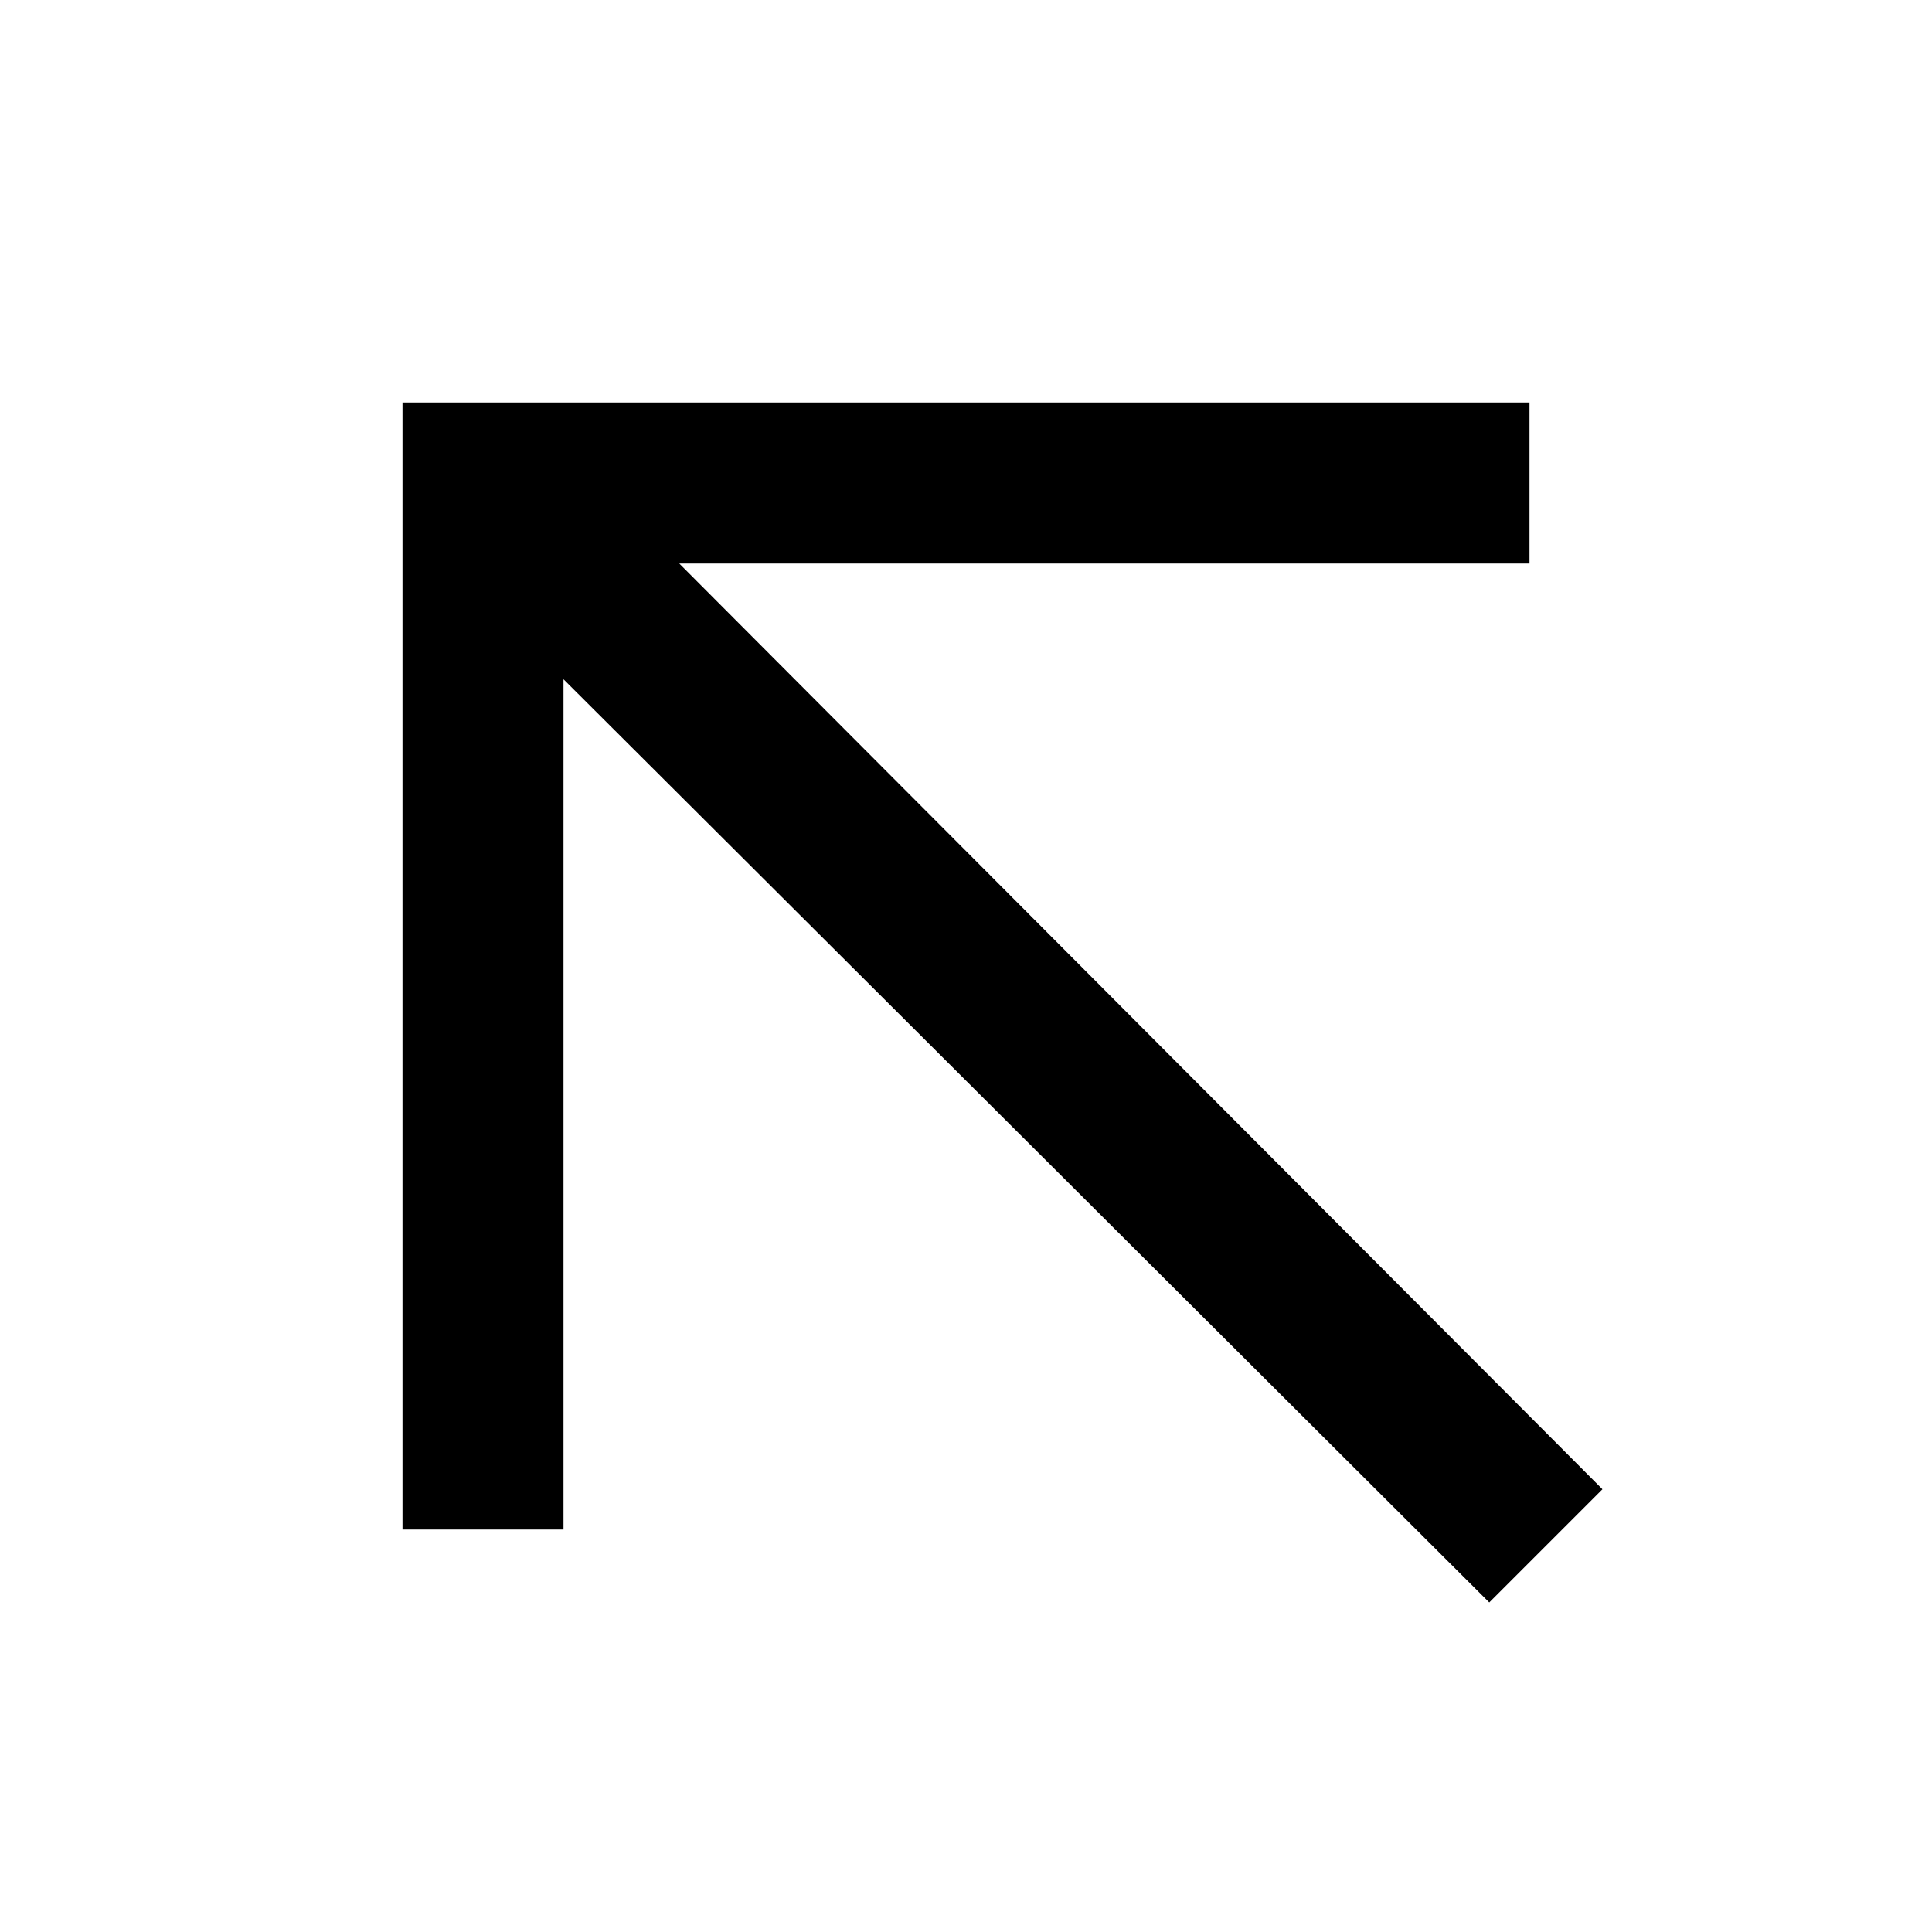
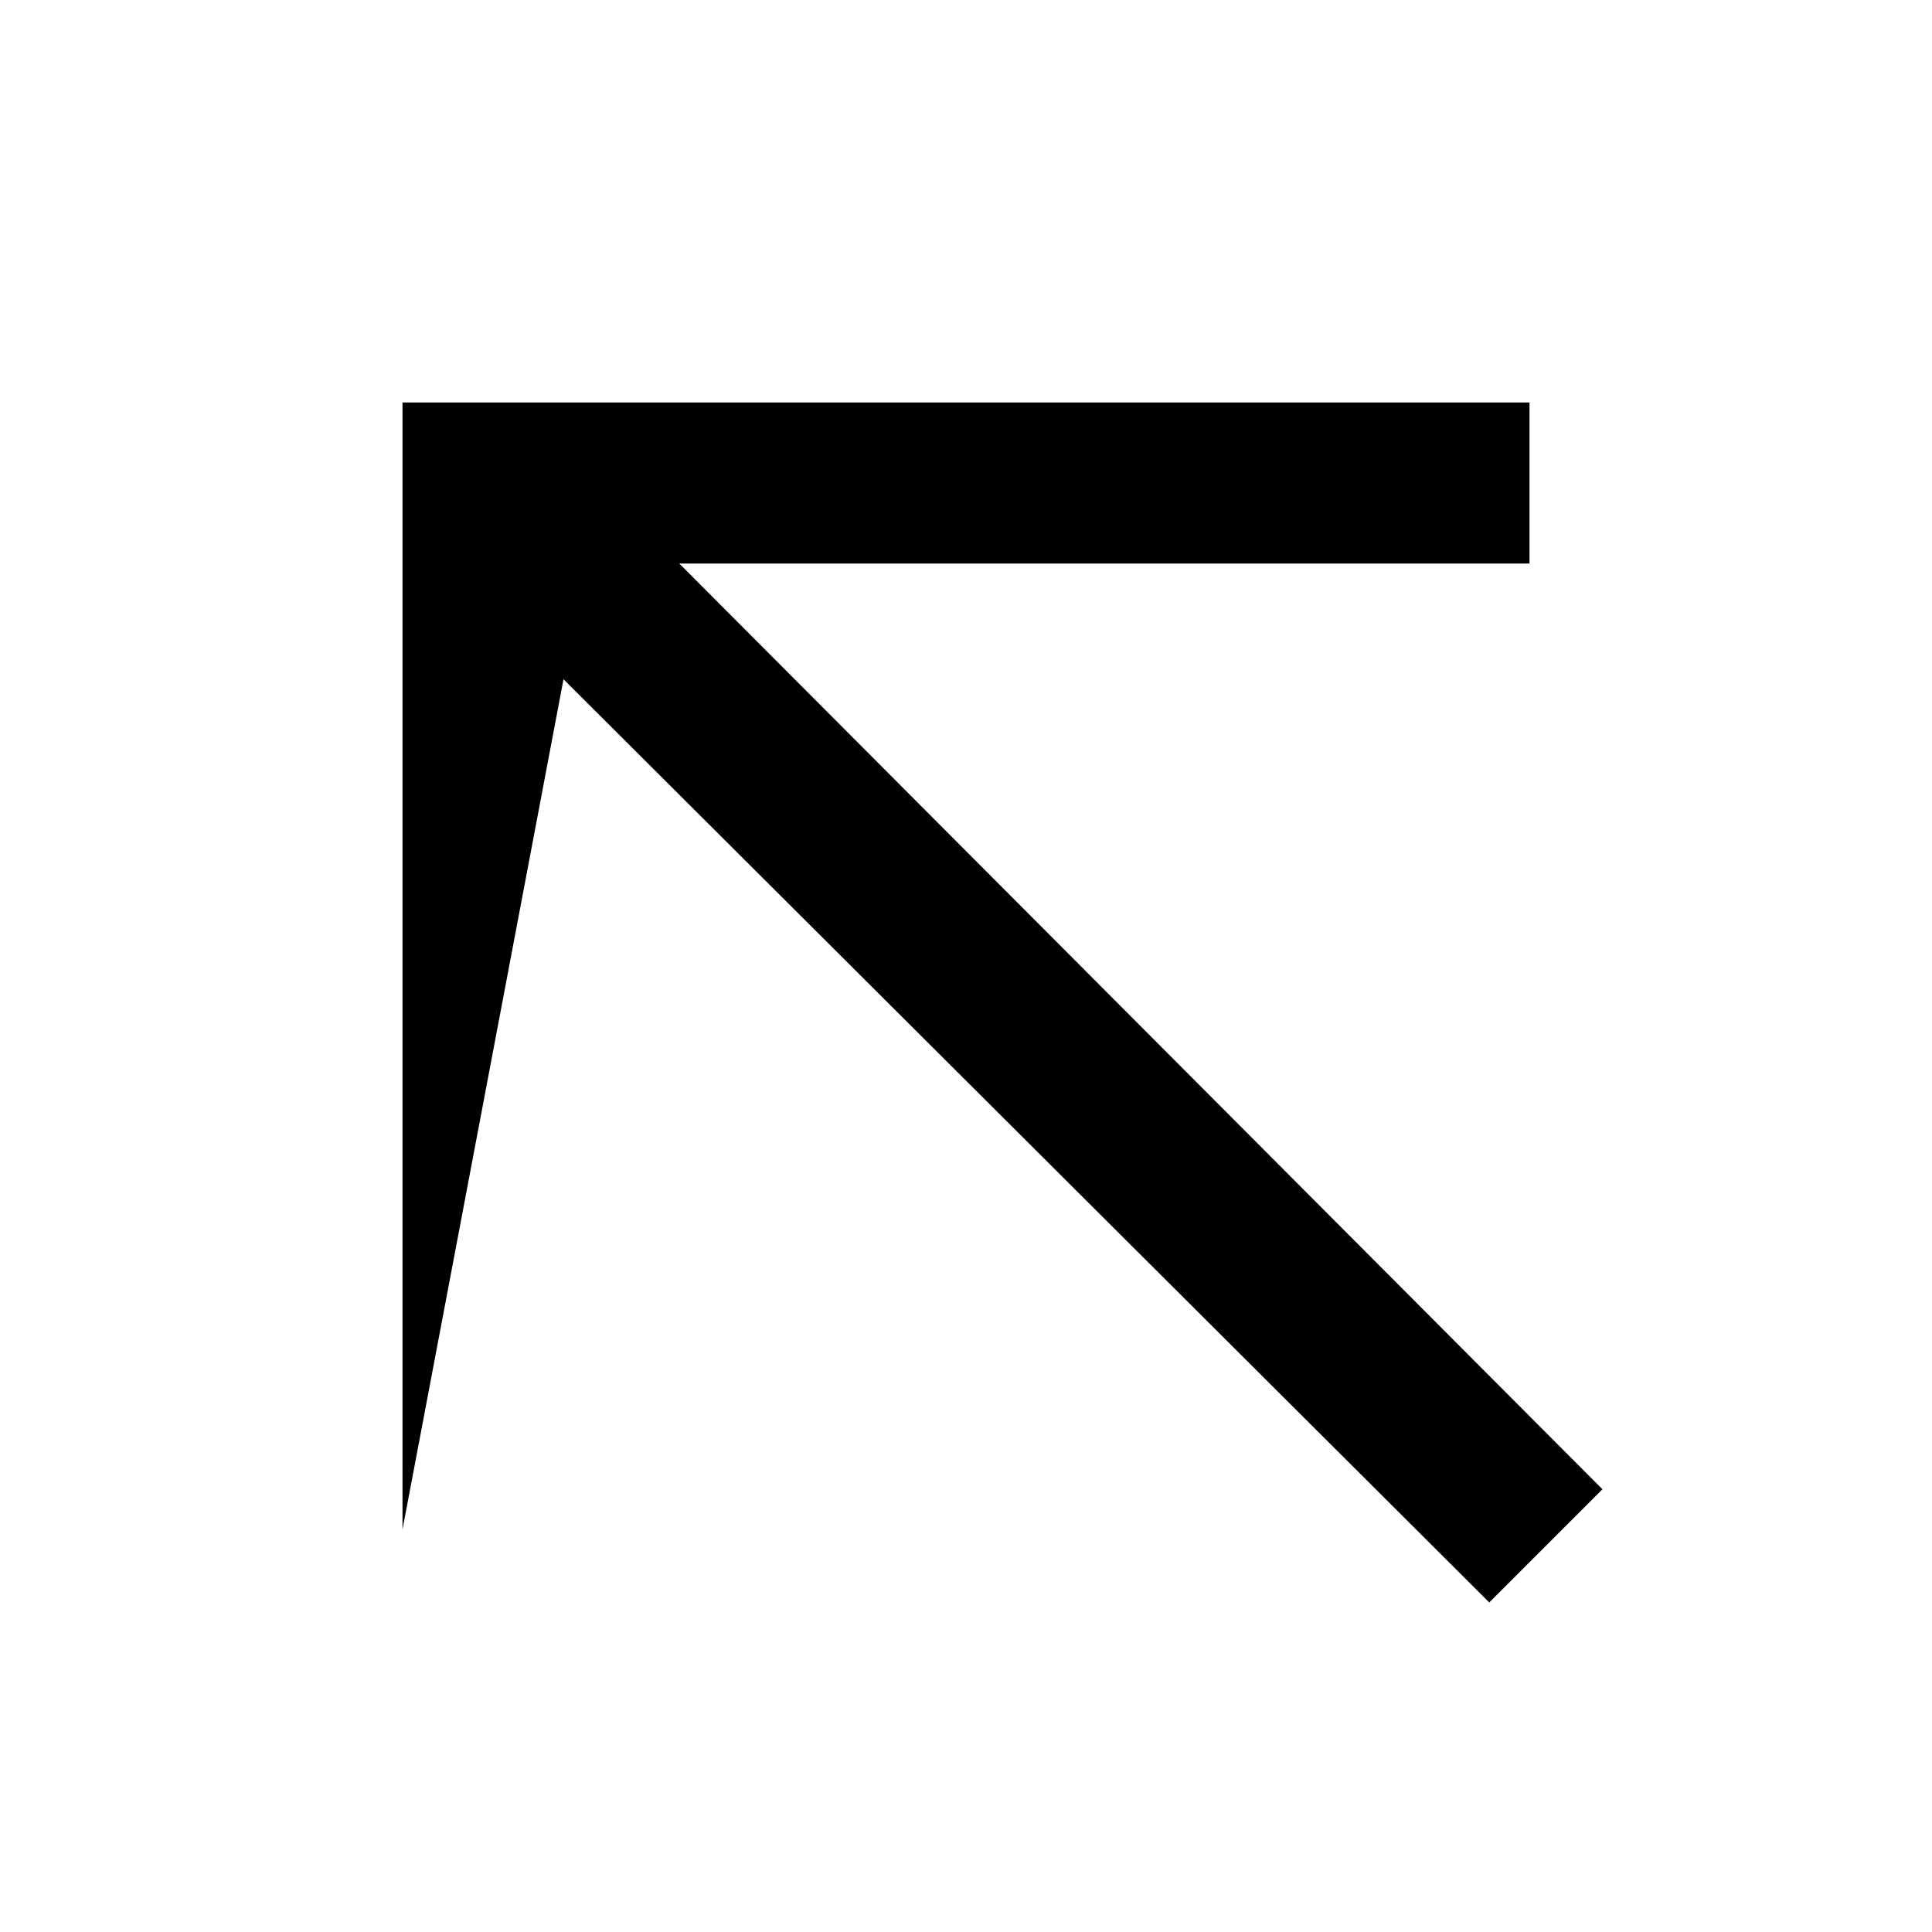
<svg xmlns="http://www.w3.org/2000/svg" version="1" viewBox="0 0 24 24" enable-background="new 0 0 24 24">
-   <path style="text-indent:0;text-align:start;line-height:normal;text-transform:none;block-progression:tb;-inkscape-font-specification:Bitstream Vera Sans" d="M 5 5 L 5 6 L 5 19 L 7 19 L 7 8.438 L 18.5 19.906 L 19.906 18.5 L 8.438 7 L 19 7 L 19 5 L 6 5 L 5 5 z" overflow="visible" enable-background="accumulate" font-family="Bitstream Vera Sans" />
+   <path style="text-indent:0;text-align:start;line-height:normal;text-transform:none;block-progression:tb;-inkscape-font-specification:Bitstream Vera Sans" d="M 5 5 L 5 6 L 5 19 L 7 8.438 L 18.5 19.906 L 19.906 18.5 L 8.438 7 L 19 7 L 19 5 L 6 5 L 5 5 z" overflow="visible" enable-background="accumulate" font-family="Bitstream Vera Sans" />
</svg>